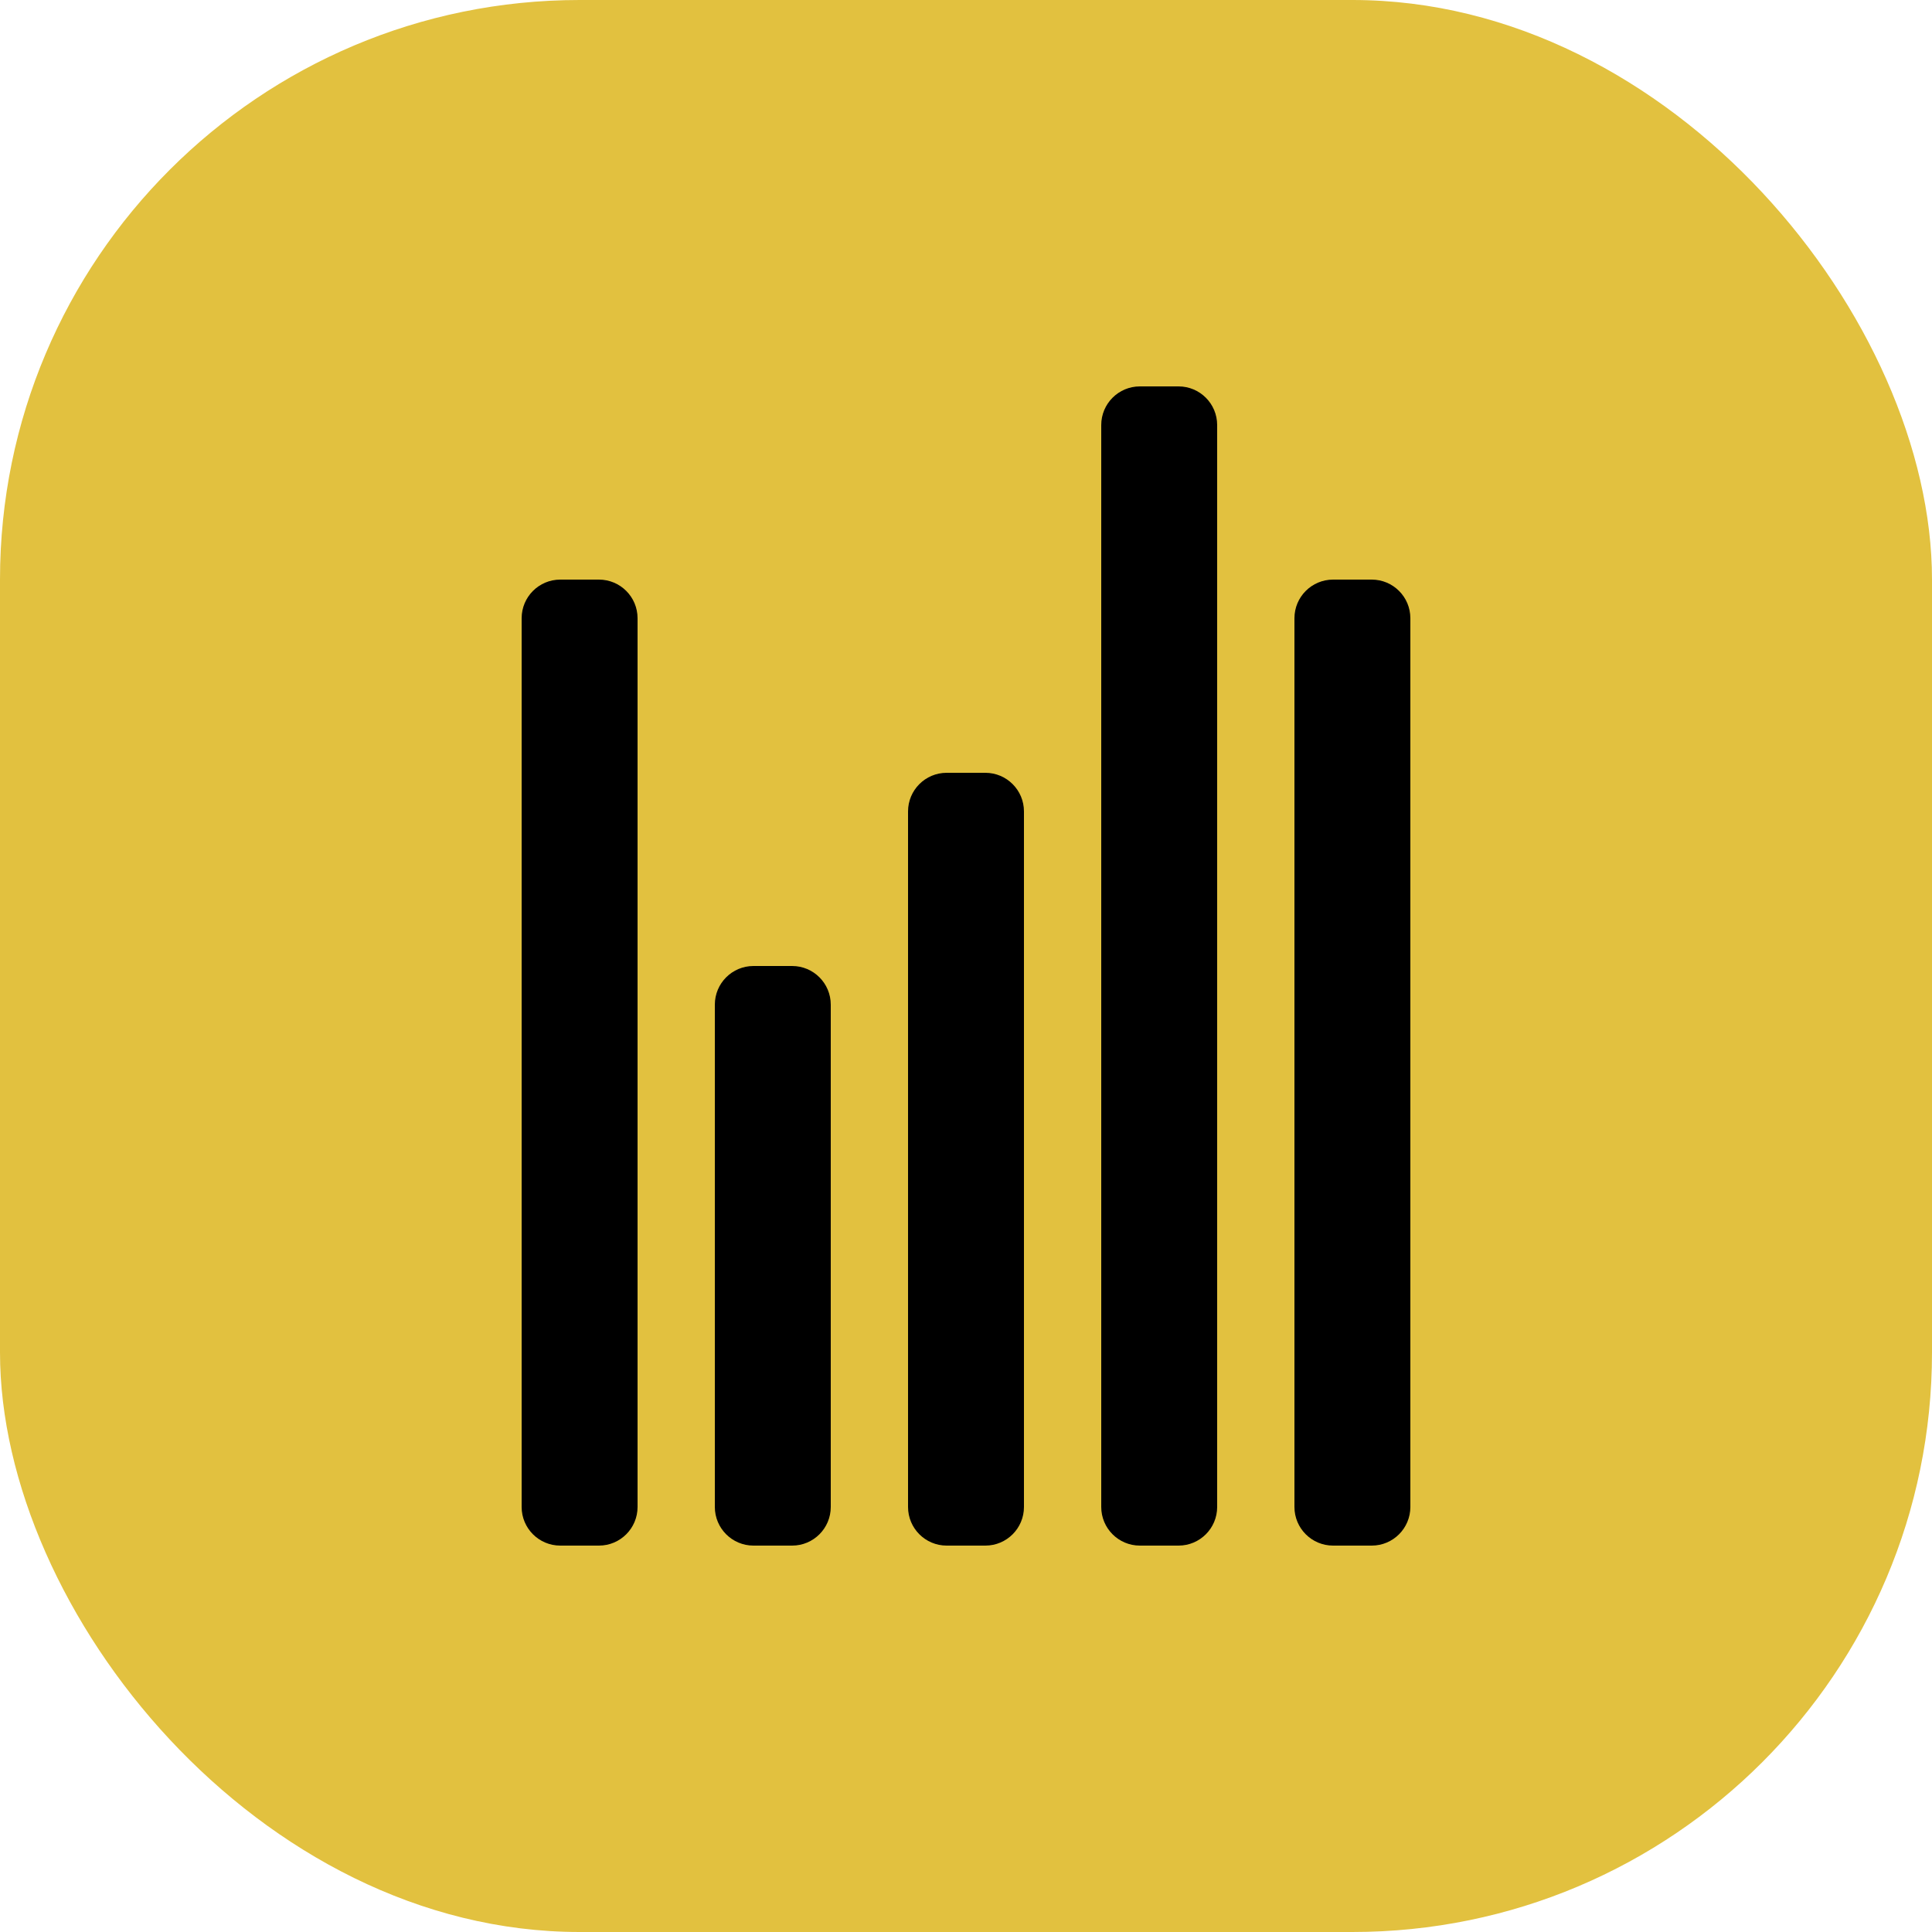
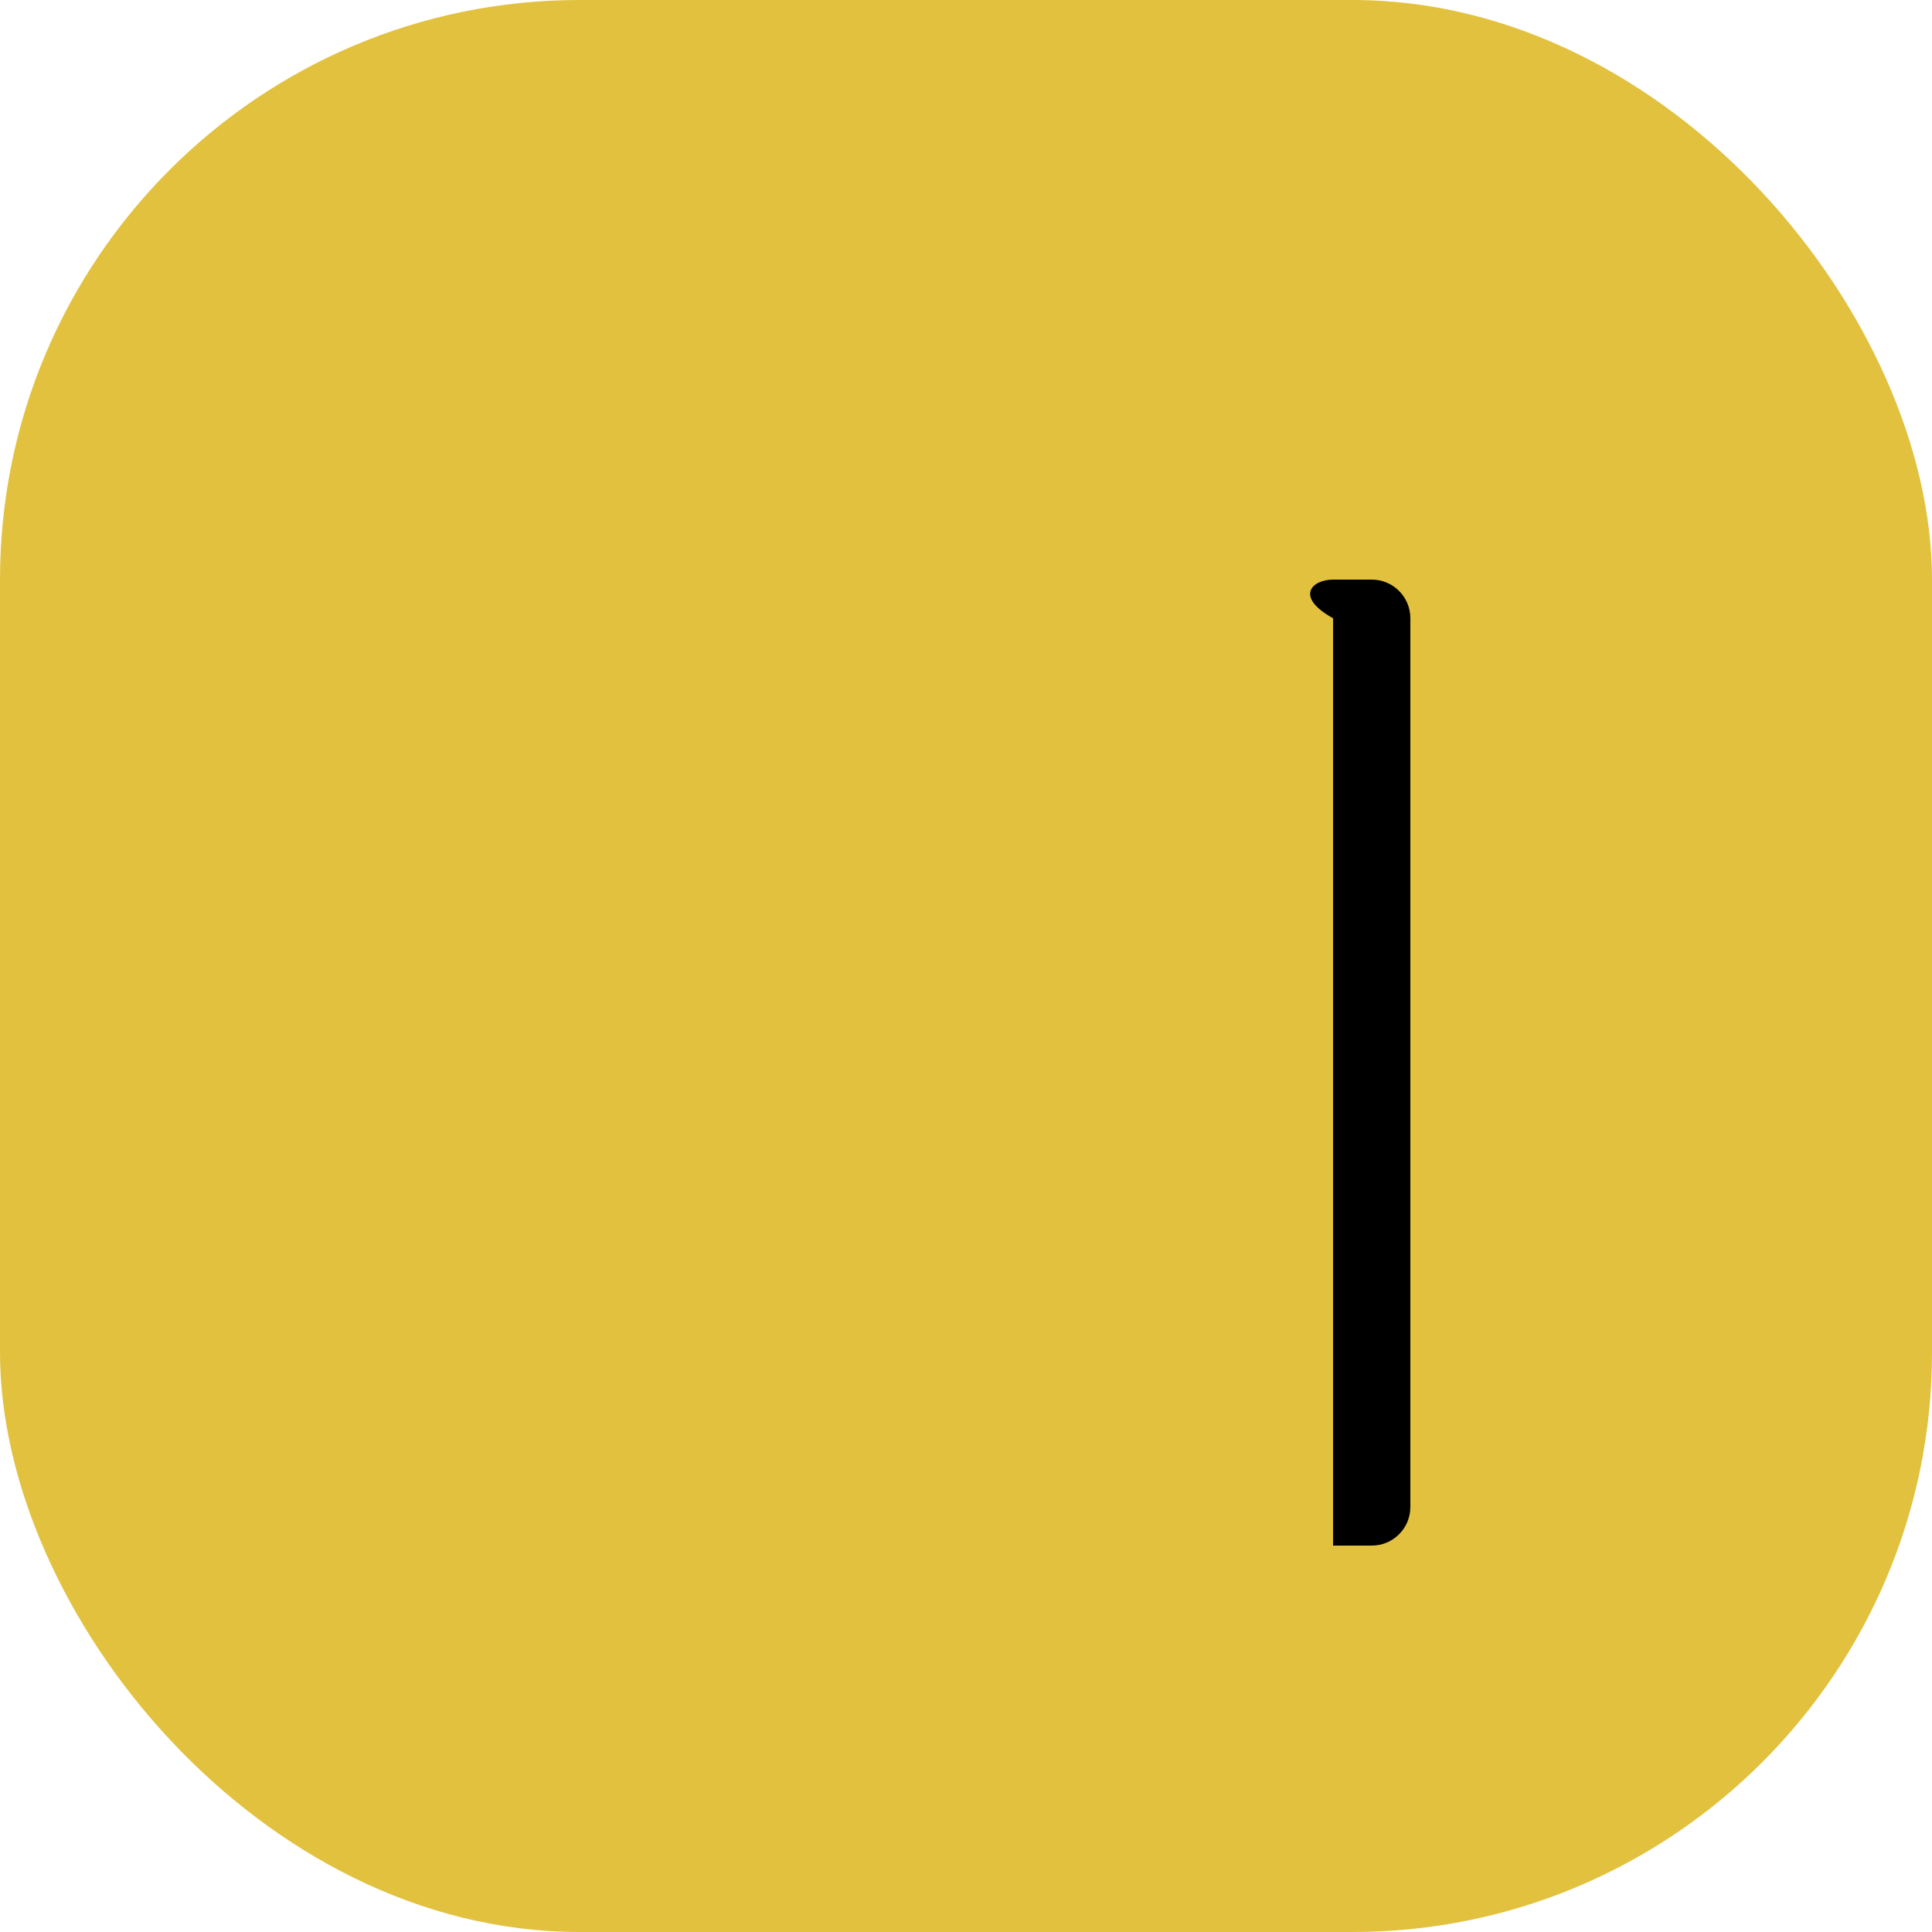
<svg xmlns="http://www.w3.org/2000/svg" width="100" height="100" viewBox="0 0 100 100" fill="none">
  <rect width="100" height="100" rx="30" fill="#E2C13F" />
-   <path fill-rule="evenodd" clip-rule="evenodd" d="M29 80C27.895 80 27 79.105 27 78L27 32C27 30.895 27.895 30 29 30H31C32.105 30 33 30.895 33 32V78C33 79.105 32.105 80 31 80H29Z" fill="black" />
-   <path fill-rule="evenodd" clip-rule="evenodd" d="M39 80C37.895 80 37 79.105 37 78V52C37 50.895 37.895 50 39 50H41C42.105 50 43 50.895 43 52V78C43 79.105 42.105 80 41 80H39Z" fill="black" />
-   <path fill-rule="evenodd" clip-rule="evenodd" d="M49 80C47.895 80 47 79.105 47 78V42C47 40.895 47.895 40 49 40H51C52.105 40 53 40.895 53 42V78C53 79.105 52.105 80 51 80H49Z" fill="black" />
-   <path fill-rule="evenodd" clip-rule="evenodd" d="M59 80C57.895 80 57 79.105 57 78V22C57 20.895 57.895 20 59 20H61C62.105 20 63 20.895 63 22V78C63 79.105 62.105 80 61 80H59Z" fill="black" />
-   <path fill-rule="evenodd" clip-rule="evenodd" d="M69 80C67.895 80 67 79.105 67 78V32C67 30.895 67.895 30 69 30H71C72.105 30 73 30.895 73 32V78C73 79.105 72.105 80 71 80H69Z" fill="black" />
+   <path fill-rule="evenodd" clip-rule="evenodd" d="M69 80V32C67 30.895 67.895 30 69 30H71C72.105 30 73 30.895 73 32V78C73 79.105 72.105 80 71 80H69Z" fill="black" />
</svg>